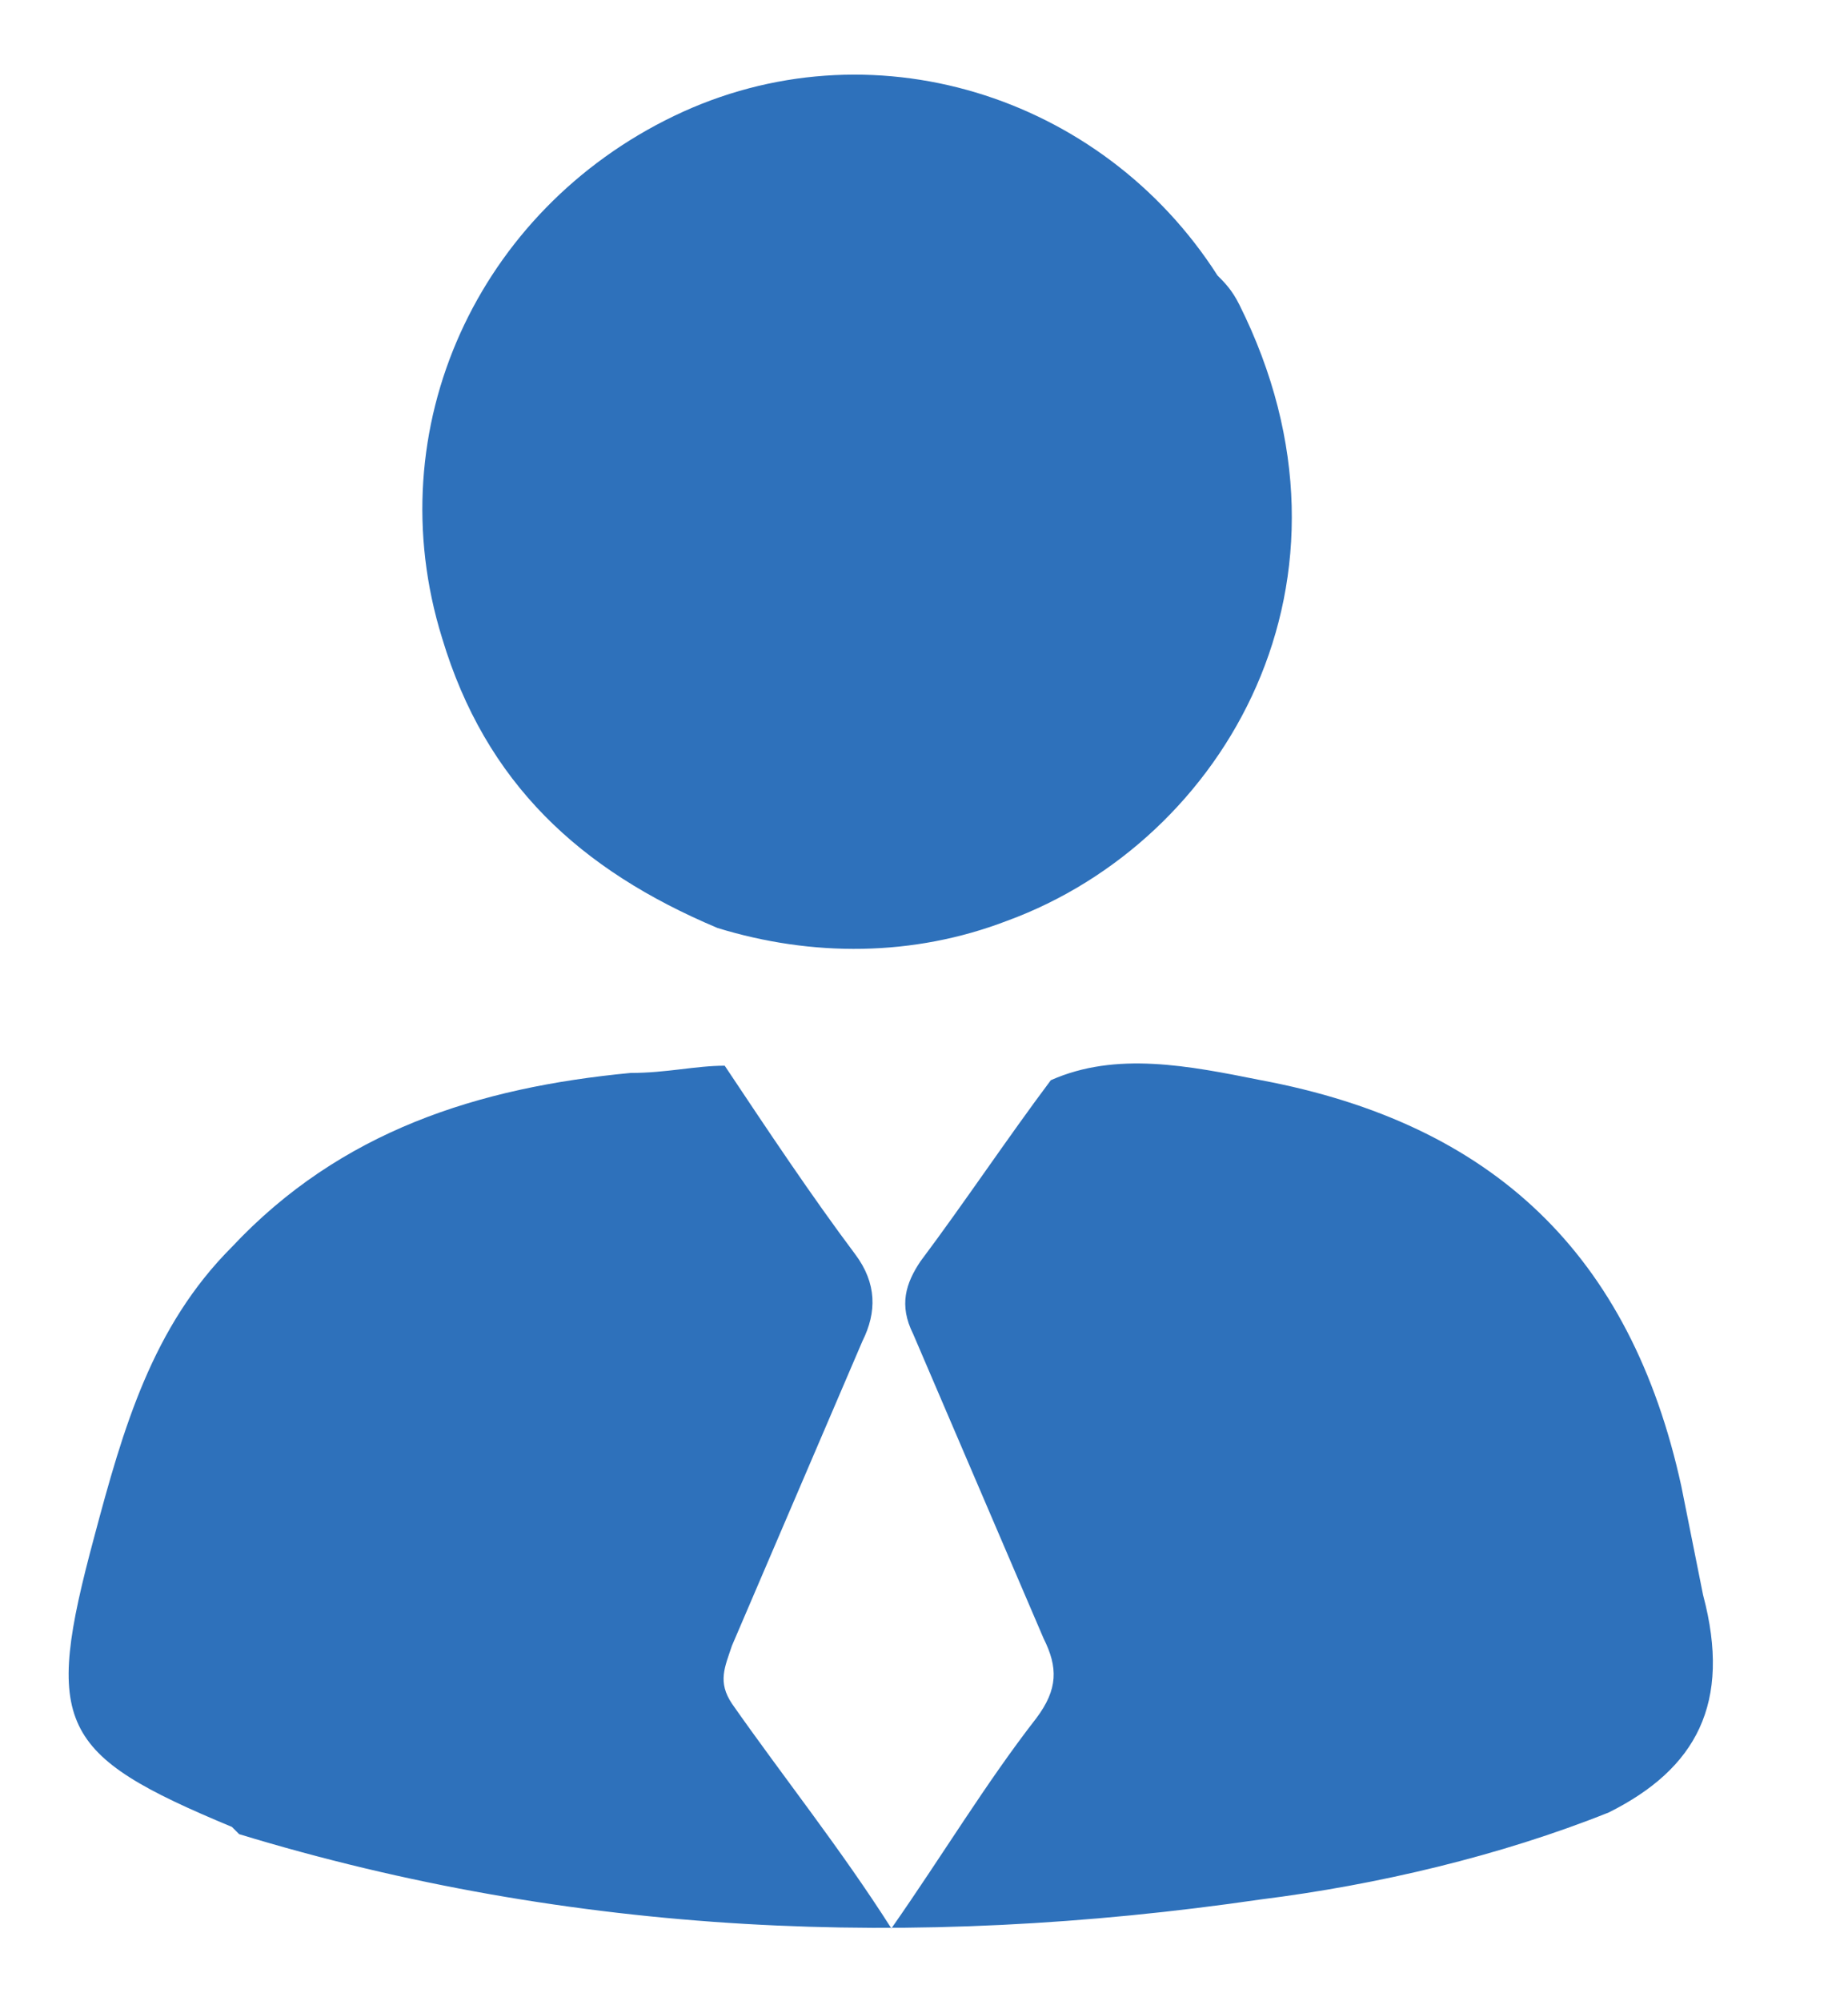
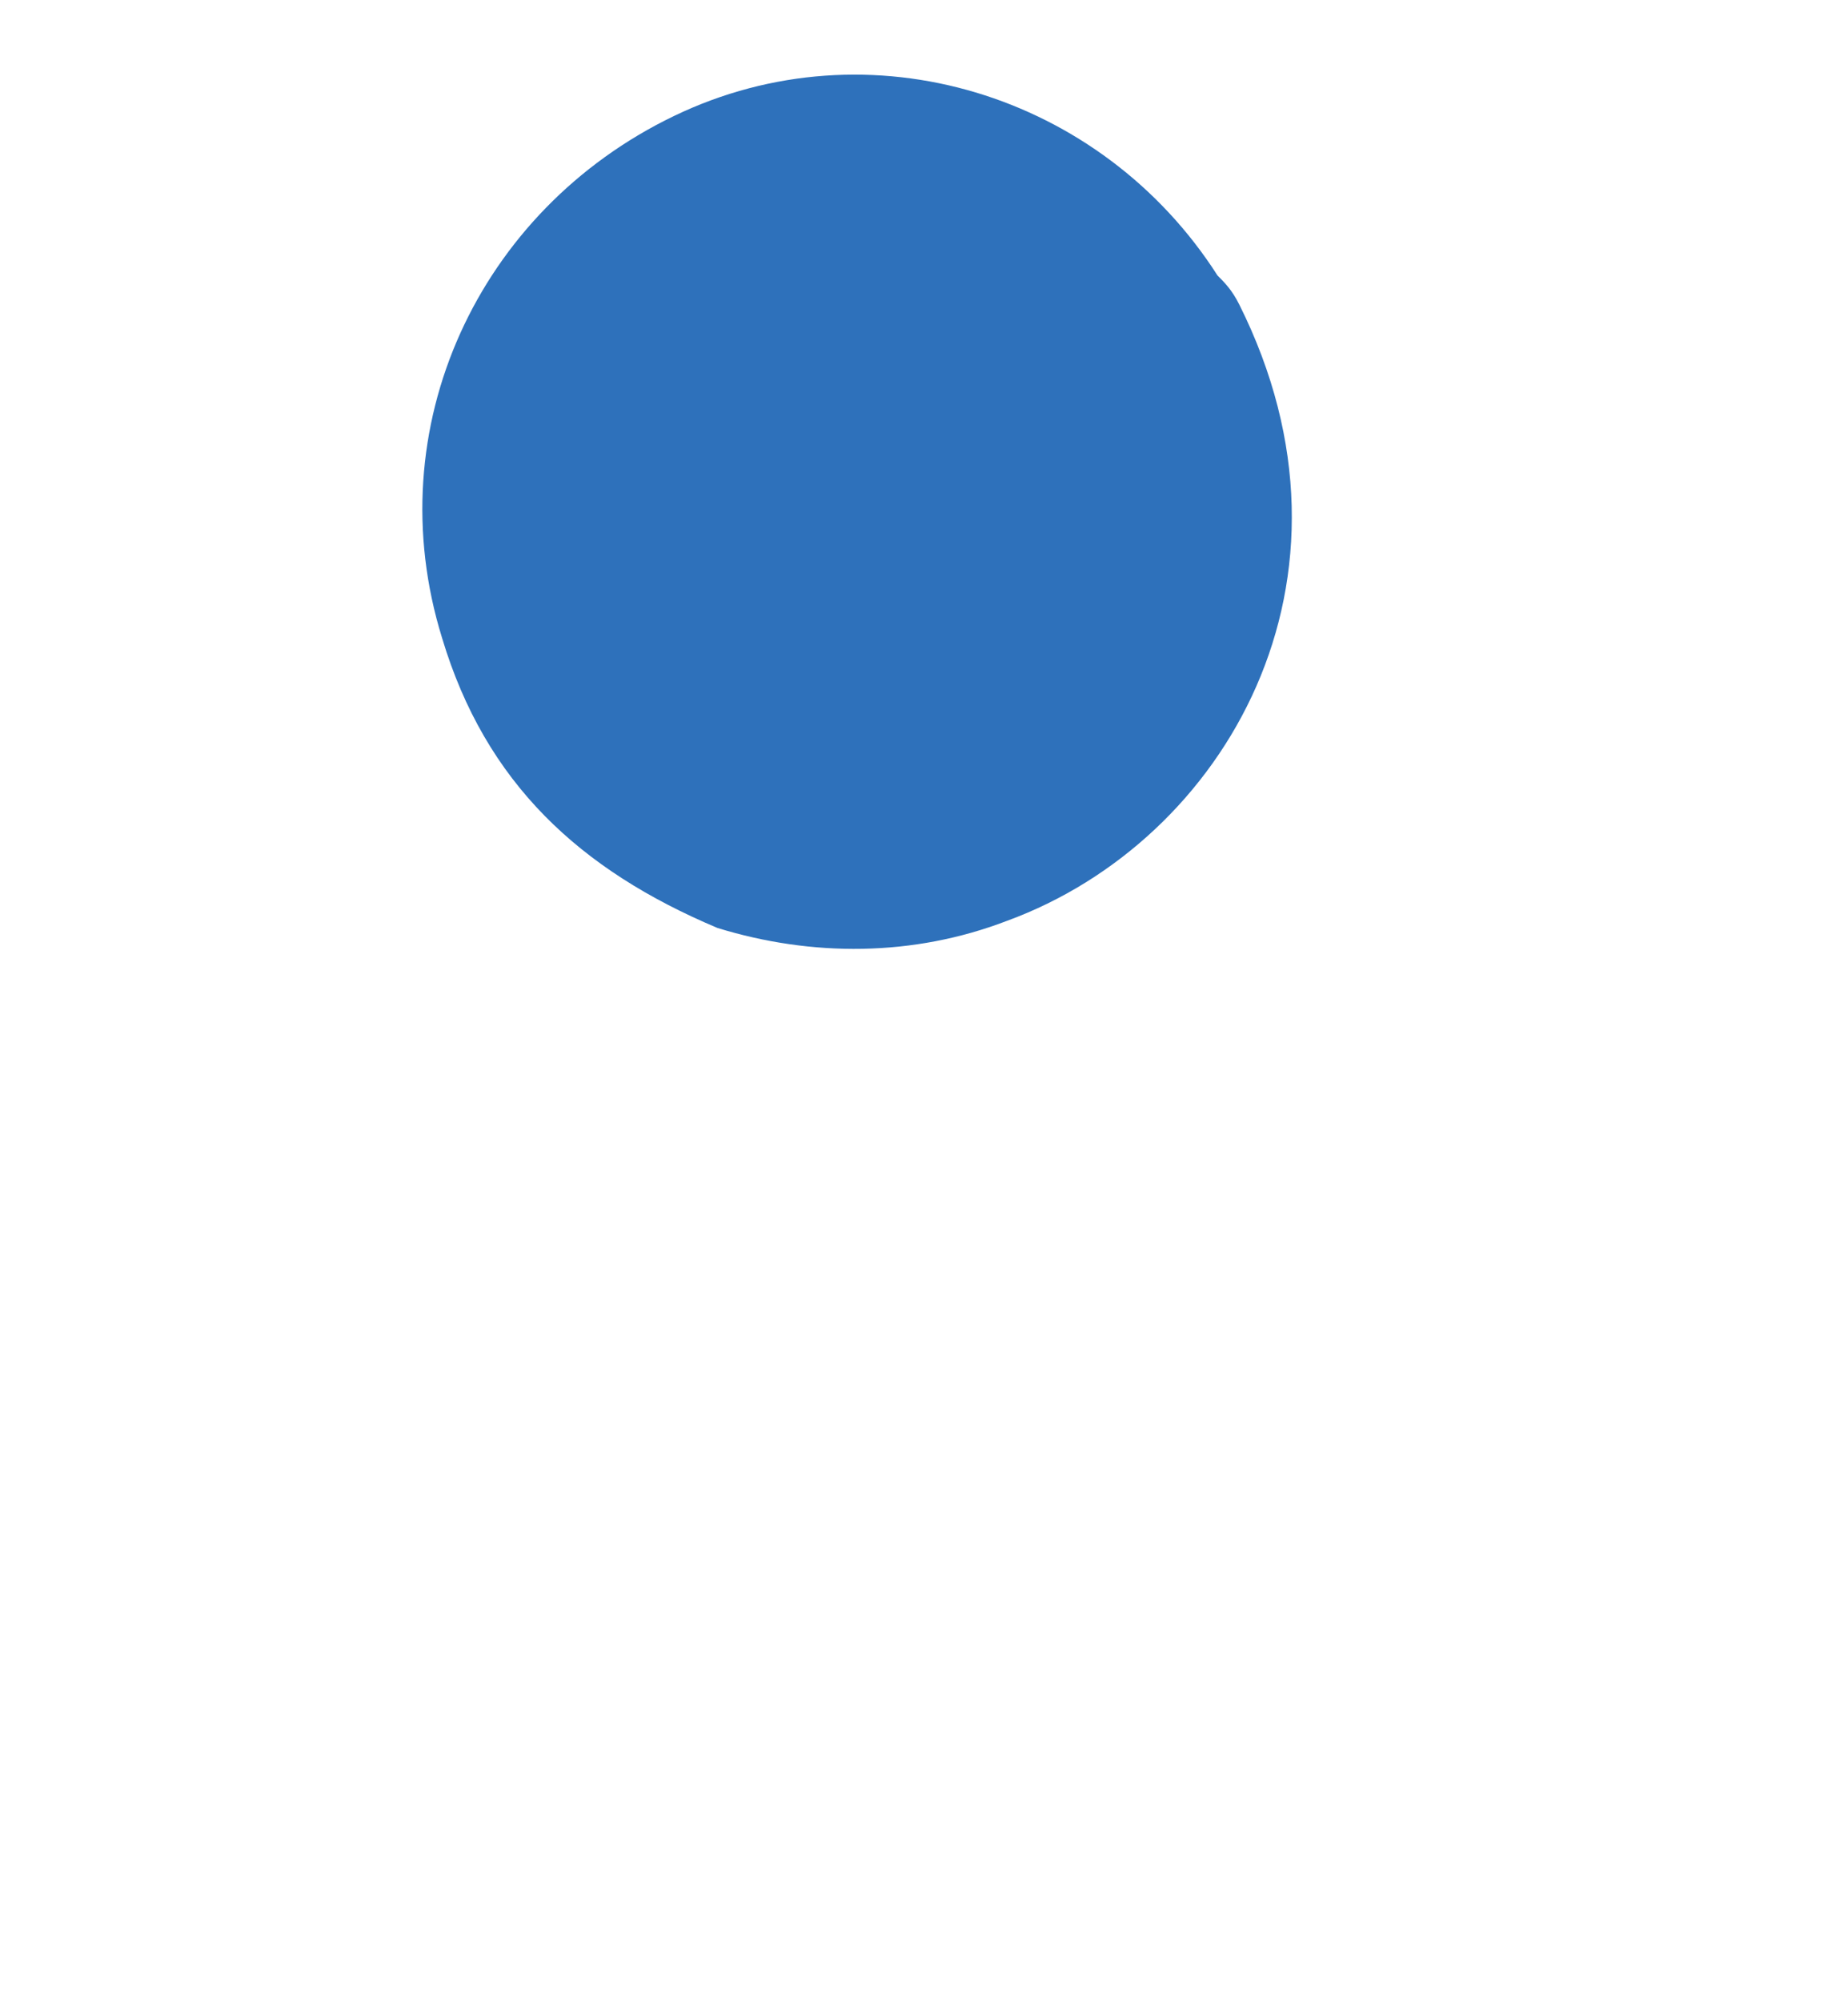
<svg xmlns="http://www.w3.org/2000/svg" version="1.1" id="Layer_1" x="0px" y="0px" viewBox="0 0 25.5 27.6" style="enable-background:new 0 0 25.5 27.6;" xml:space="preserve">
  <style type="text/css">
	.st0{fill:#2E71BB;}
</style>
  <g id="dCAtbC_1_">
    <g>
      <g>
        <g>
          <path class="st0" d="M17.1,4.2c1.9,3.8-0.2,7.4-3.2,8.5c-1.3,0.5-2.7,0.5-4,0.1c-1.9-0.8-3.2-2-3.8-4C5.2,5.9,6.6,2.9,9.3,1.6      c2.7-1.3,5.9-0.3,7.5,2.2C16.9,3.9,17,4,17.1,4.2z" />
        </g>
        <g>
-           <path class="st0" d="M23.5,22c-0.1-0.5-0.2-1-0.3-1.5c-0.7-3.2-2.6-5-5.8-5.6c-1-0.2-2-0.4-2.9,0c-0.6,0.8-1.2,1.7-1.8,2.5      c-0.2,0.3-0.3,0.6-0.1,1c0.6,1.4,1.2,2.8,1.8,4.2c0.2,0.4,0.2,0.7-0.1,1.1c-0.7,0.9-1.3,1.9-2,2.9c-0.7-1.1-1.5-2.1-2.2-3.1      c-0.2-0.3-0.1-0.5,0-0.8c0.6-1.4,1.2-2.8,1.8-4.2c0.2-0.4,0.2-0.8-0.1-1.2c-0.6-0.8-1.2-1.7-1.8-2.6c0,0,0,0,0,0      c-0.4,0-0.8,0.1-1.3,0.1c-2.1,0.2-4,0.8-5.5,2.4c-1.1,1.1-1.5,2.5-1.9,4c-0.7,2.6-0.5,3,1.9,4c0,0,0,0,0.1,0.1      c4.6,1.4,9.3,1.6,14.1,0.9c1.6-0.2,3.3-0.6,4.8-1.2C23.4,24.4,23.9,23.5,23.5,22z" />
-         </g>
+           </g>
      </g>
    </g>
  </g>
</svg>